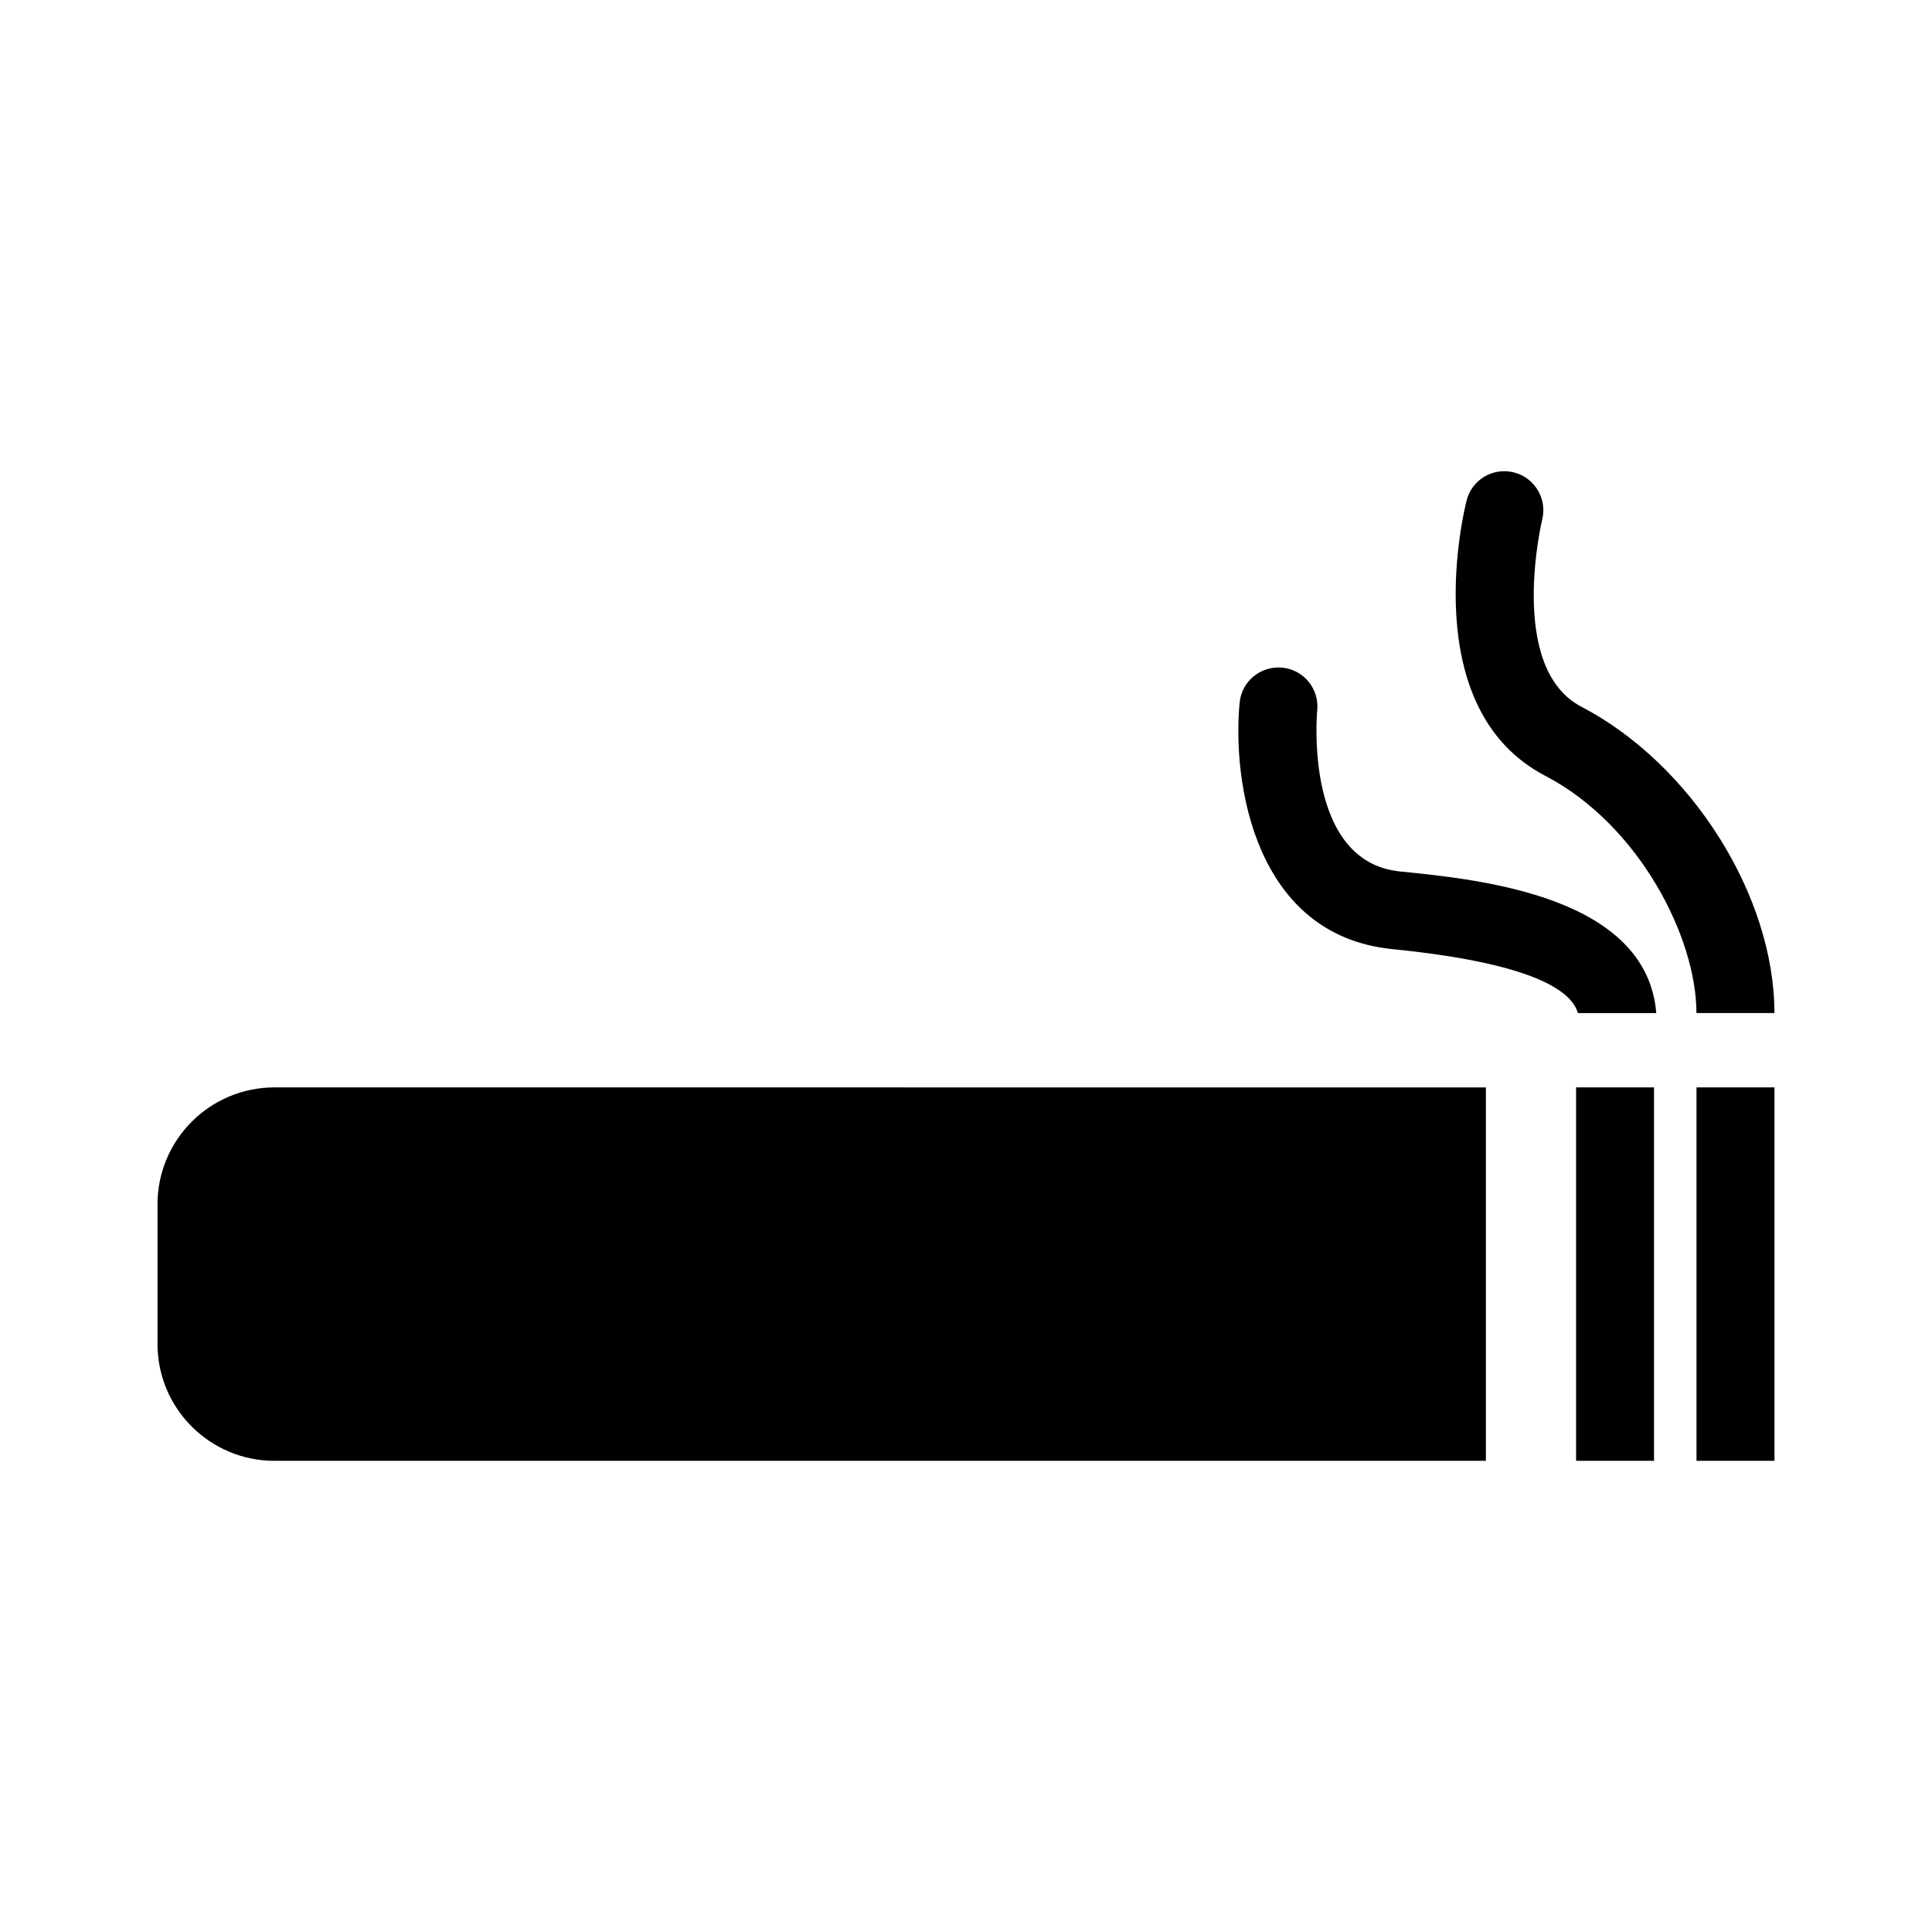
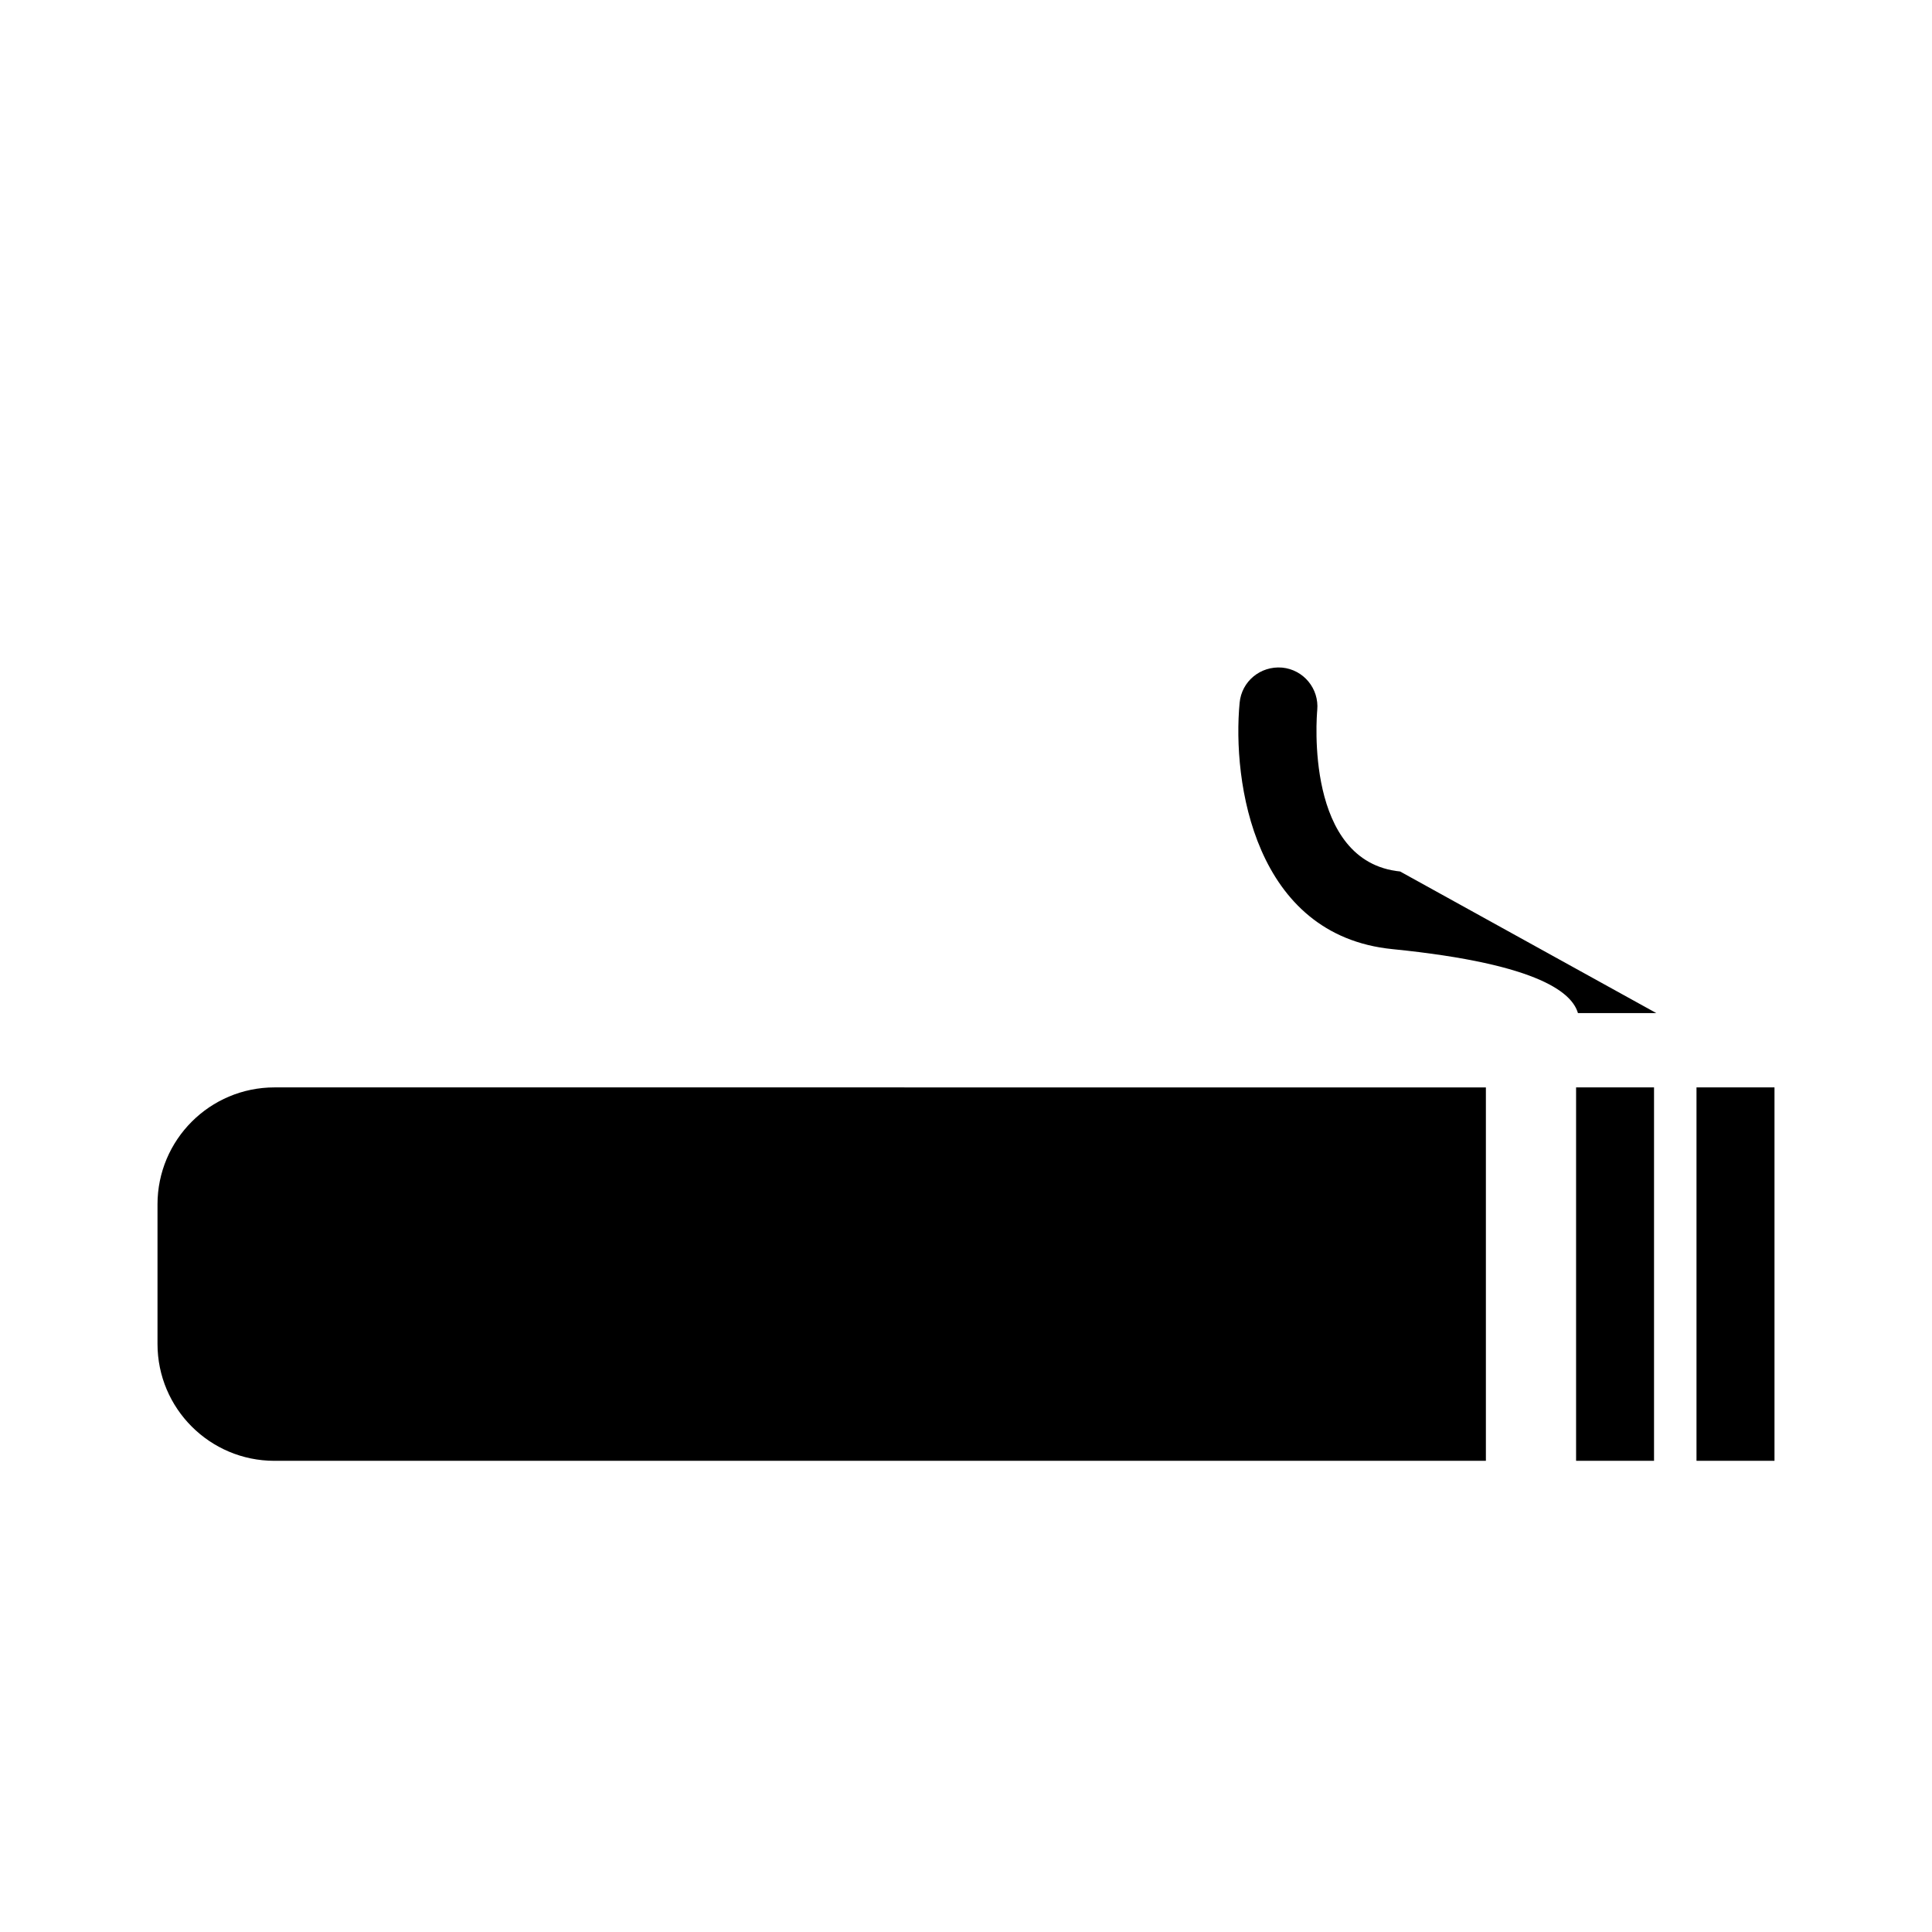
<svg xmlns="http://www.w3.org/2000/svg" fill="#000000" width="800px" height="800px" version="1.1" viewBox="144 144 512 512">
  <g>
    <path d="m561.68 432.17h20.656v98.957h-20.656z" />
    <path d="m593.59 432.17h20.668v98.957h-20.668z" />
-     <path d="m515.04 374.95c-25.316-2.539-22.105-41.145-21.957-42.781 0.523-5.68-3.641-10.715-9.32-11.25-5.742-0.473-10.715 3.641-11.25 9.309-1.996 20.992 3.883 61.633 40.461 65.297 40.188 4.019 47.758 12.09 49.195 16.949h20.762c-2.555-30.898-46.414-35.391-67.891-37.523z" />
-     <path d="m553.51 349.6c24.75 12.91 40.062 42.688 40.062 62.871h20.668c0-31.059-22-65.969-51.168-81.188-19.68-10.266-10.477-49.141-10.391-49.531 1.406-5.519-1.941-11.148-7.461-12.555-5.594-1.418-11.148 1.93-12.555 7.441-0.578 2.238-13.633 54.98 20.844 72.961z" />
+     <path d="m515.04 374.95c-25.316-2.539-22.105-41.145-21.957-42.781 0.523-5.68-3.641-10.715-9.32-11.25-5.742-0.473-10.715 3.641-11.25 9.309-1.996 20.992 3.883 61.633 40.461 65.297 40.188 4.019 47.758 12.09 49.195 16.949h20.762z" />
    <path d="m185.74 463.18v36.969c0 17.109 13.867 30.984 30.996 30.984h321.04v-98.957l-321.03-0.004c-17.133 0-31.008 13.887-31.008 31.008z" />
  </g>
</svg>